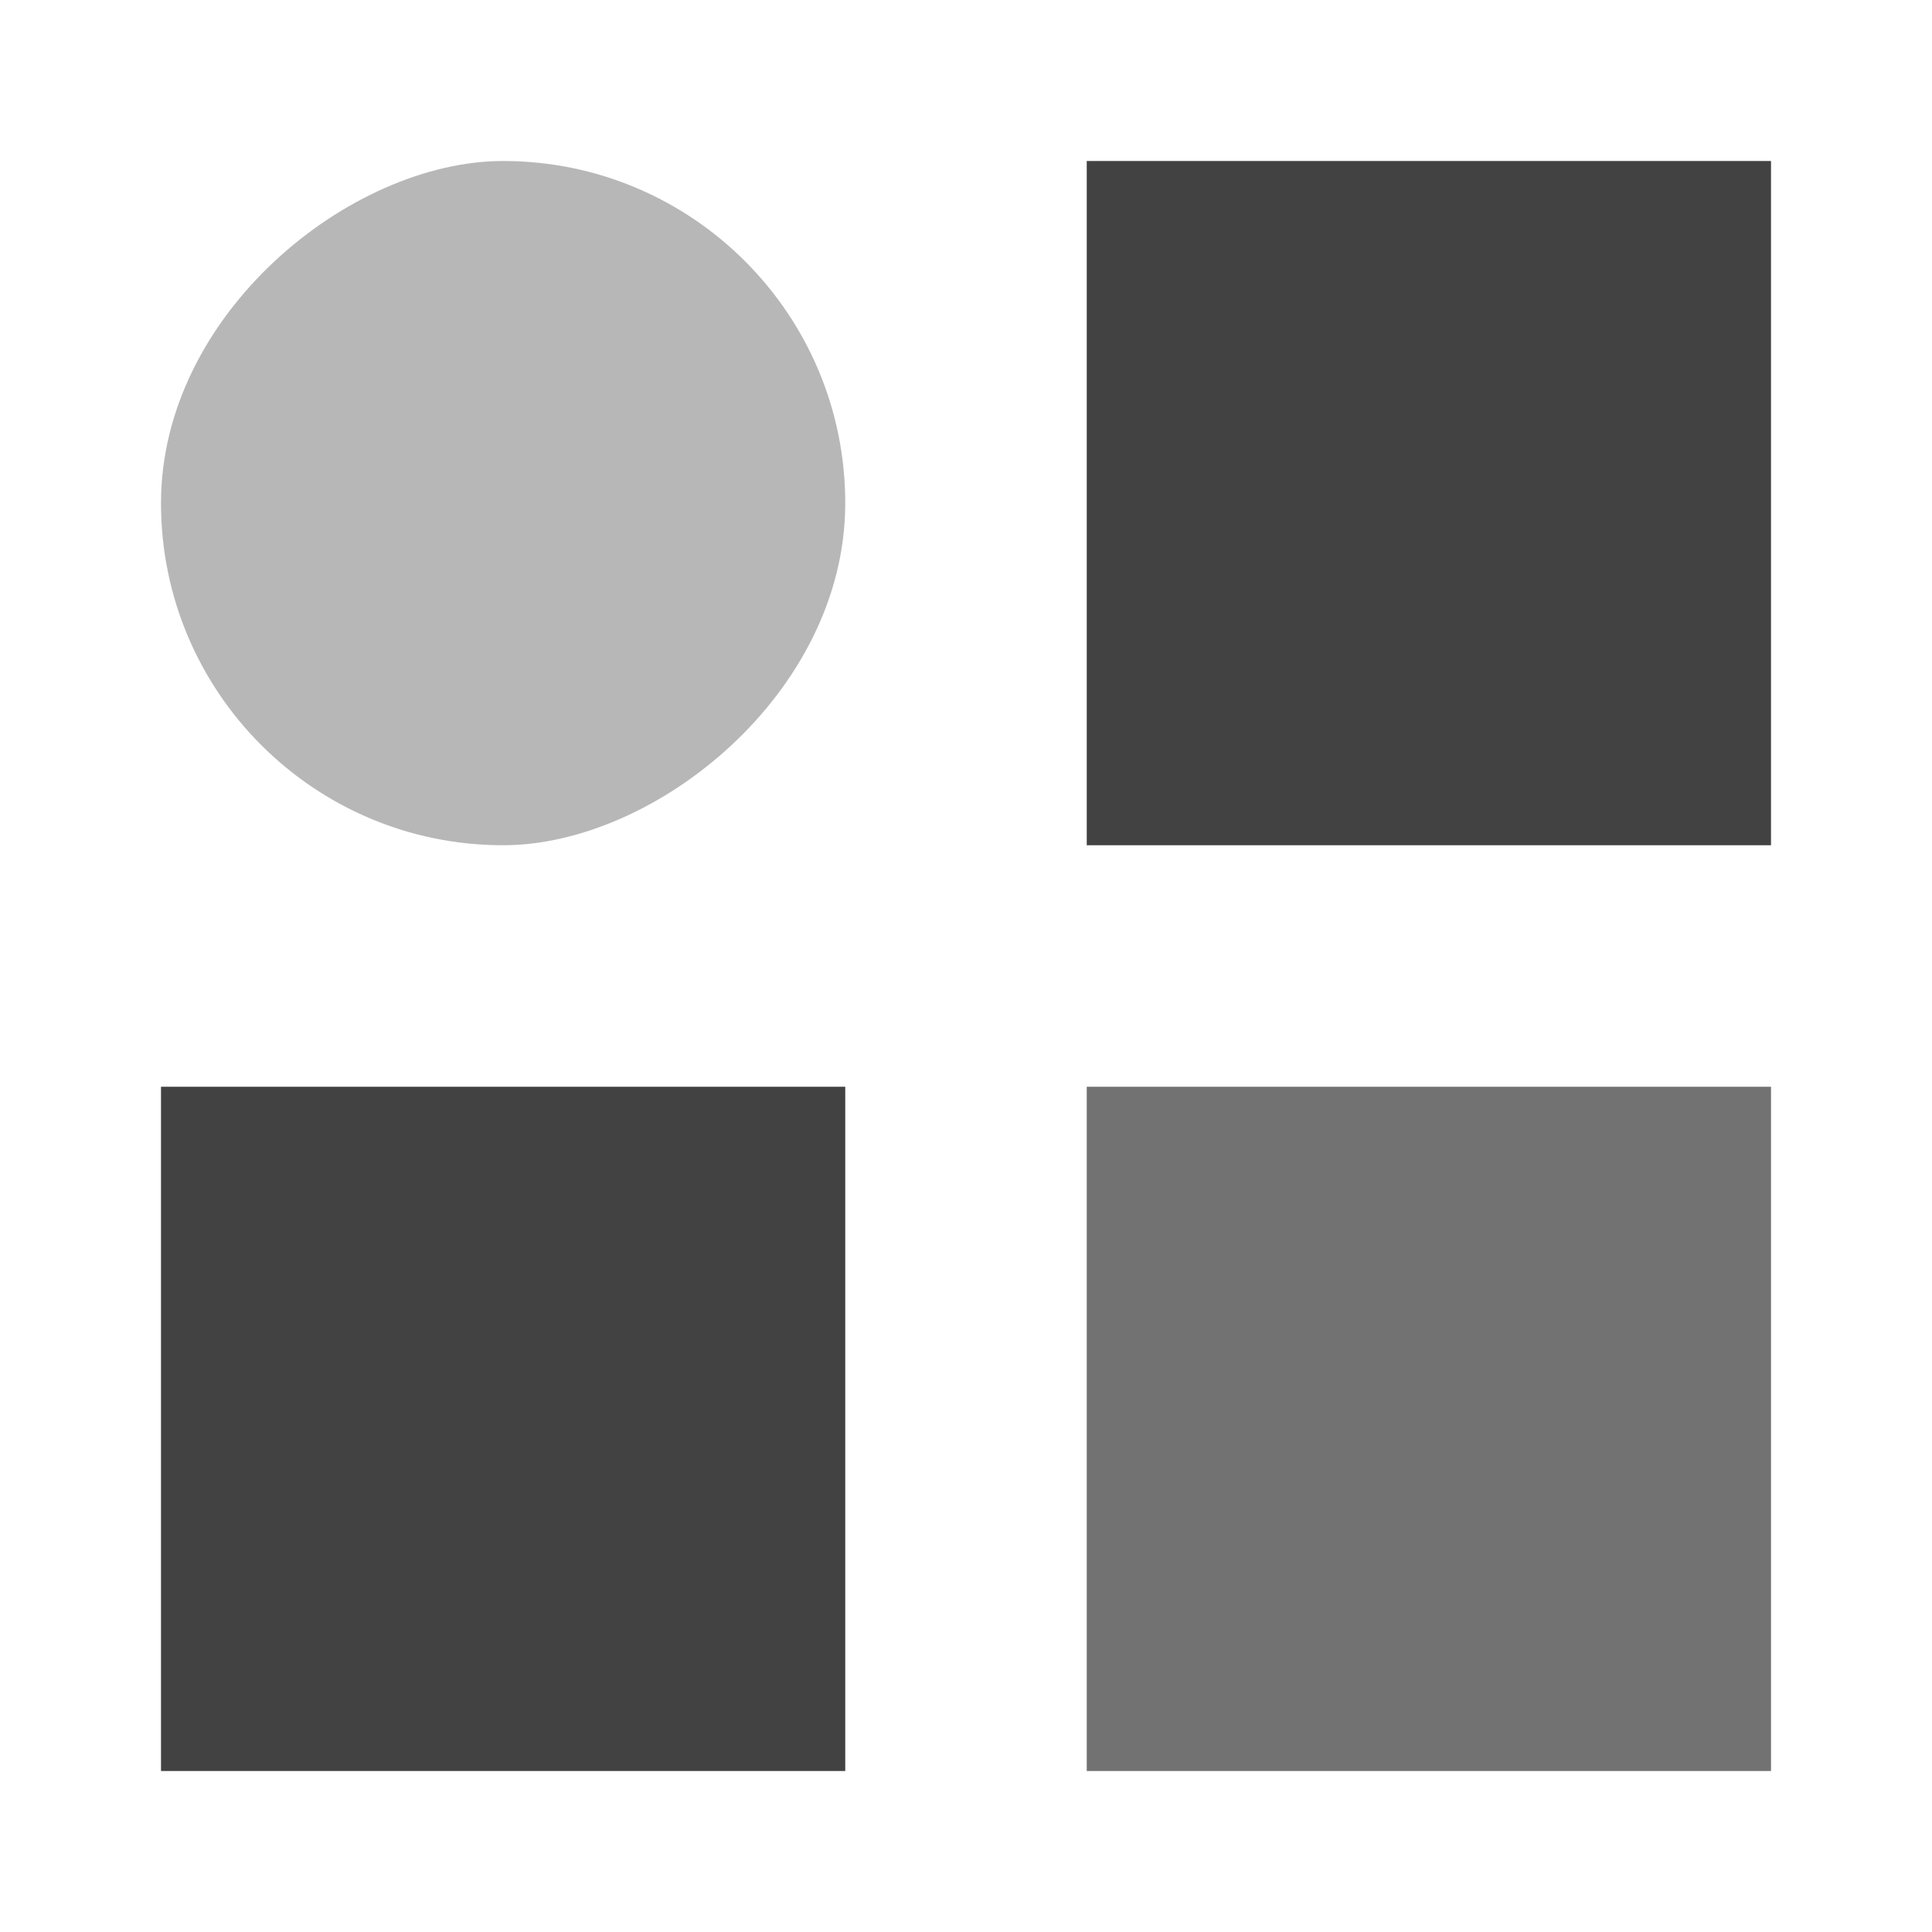
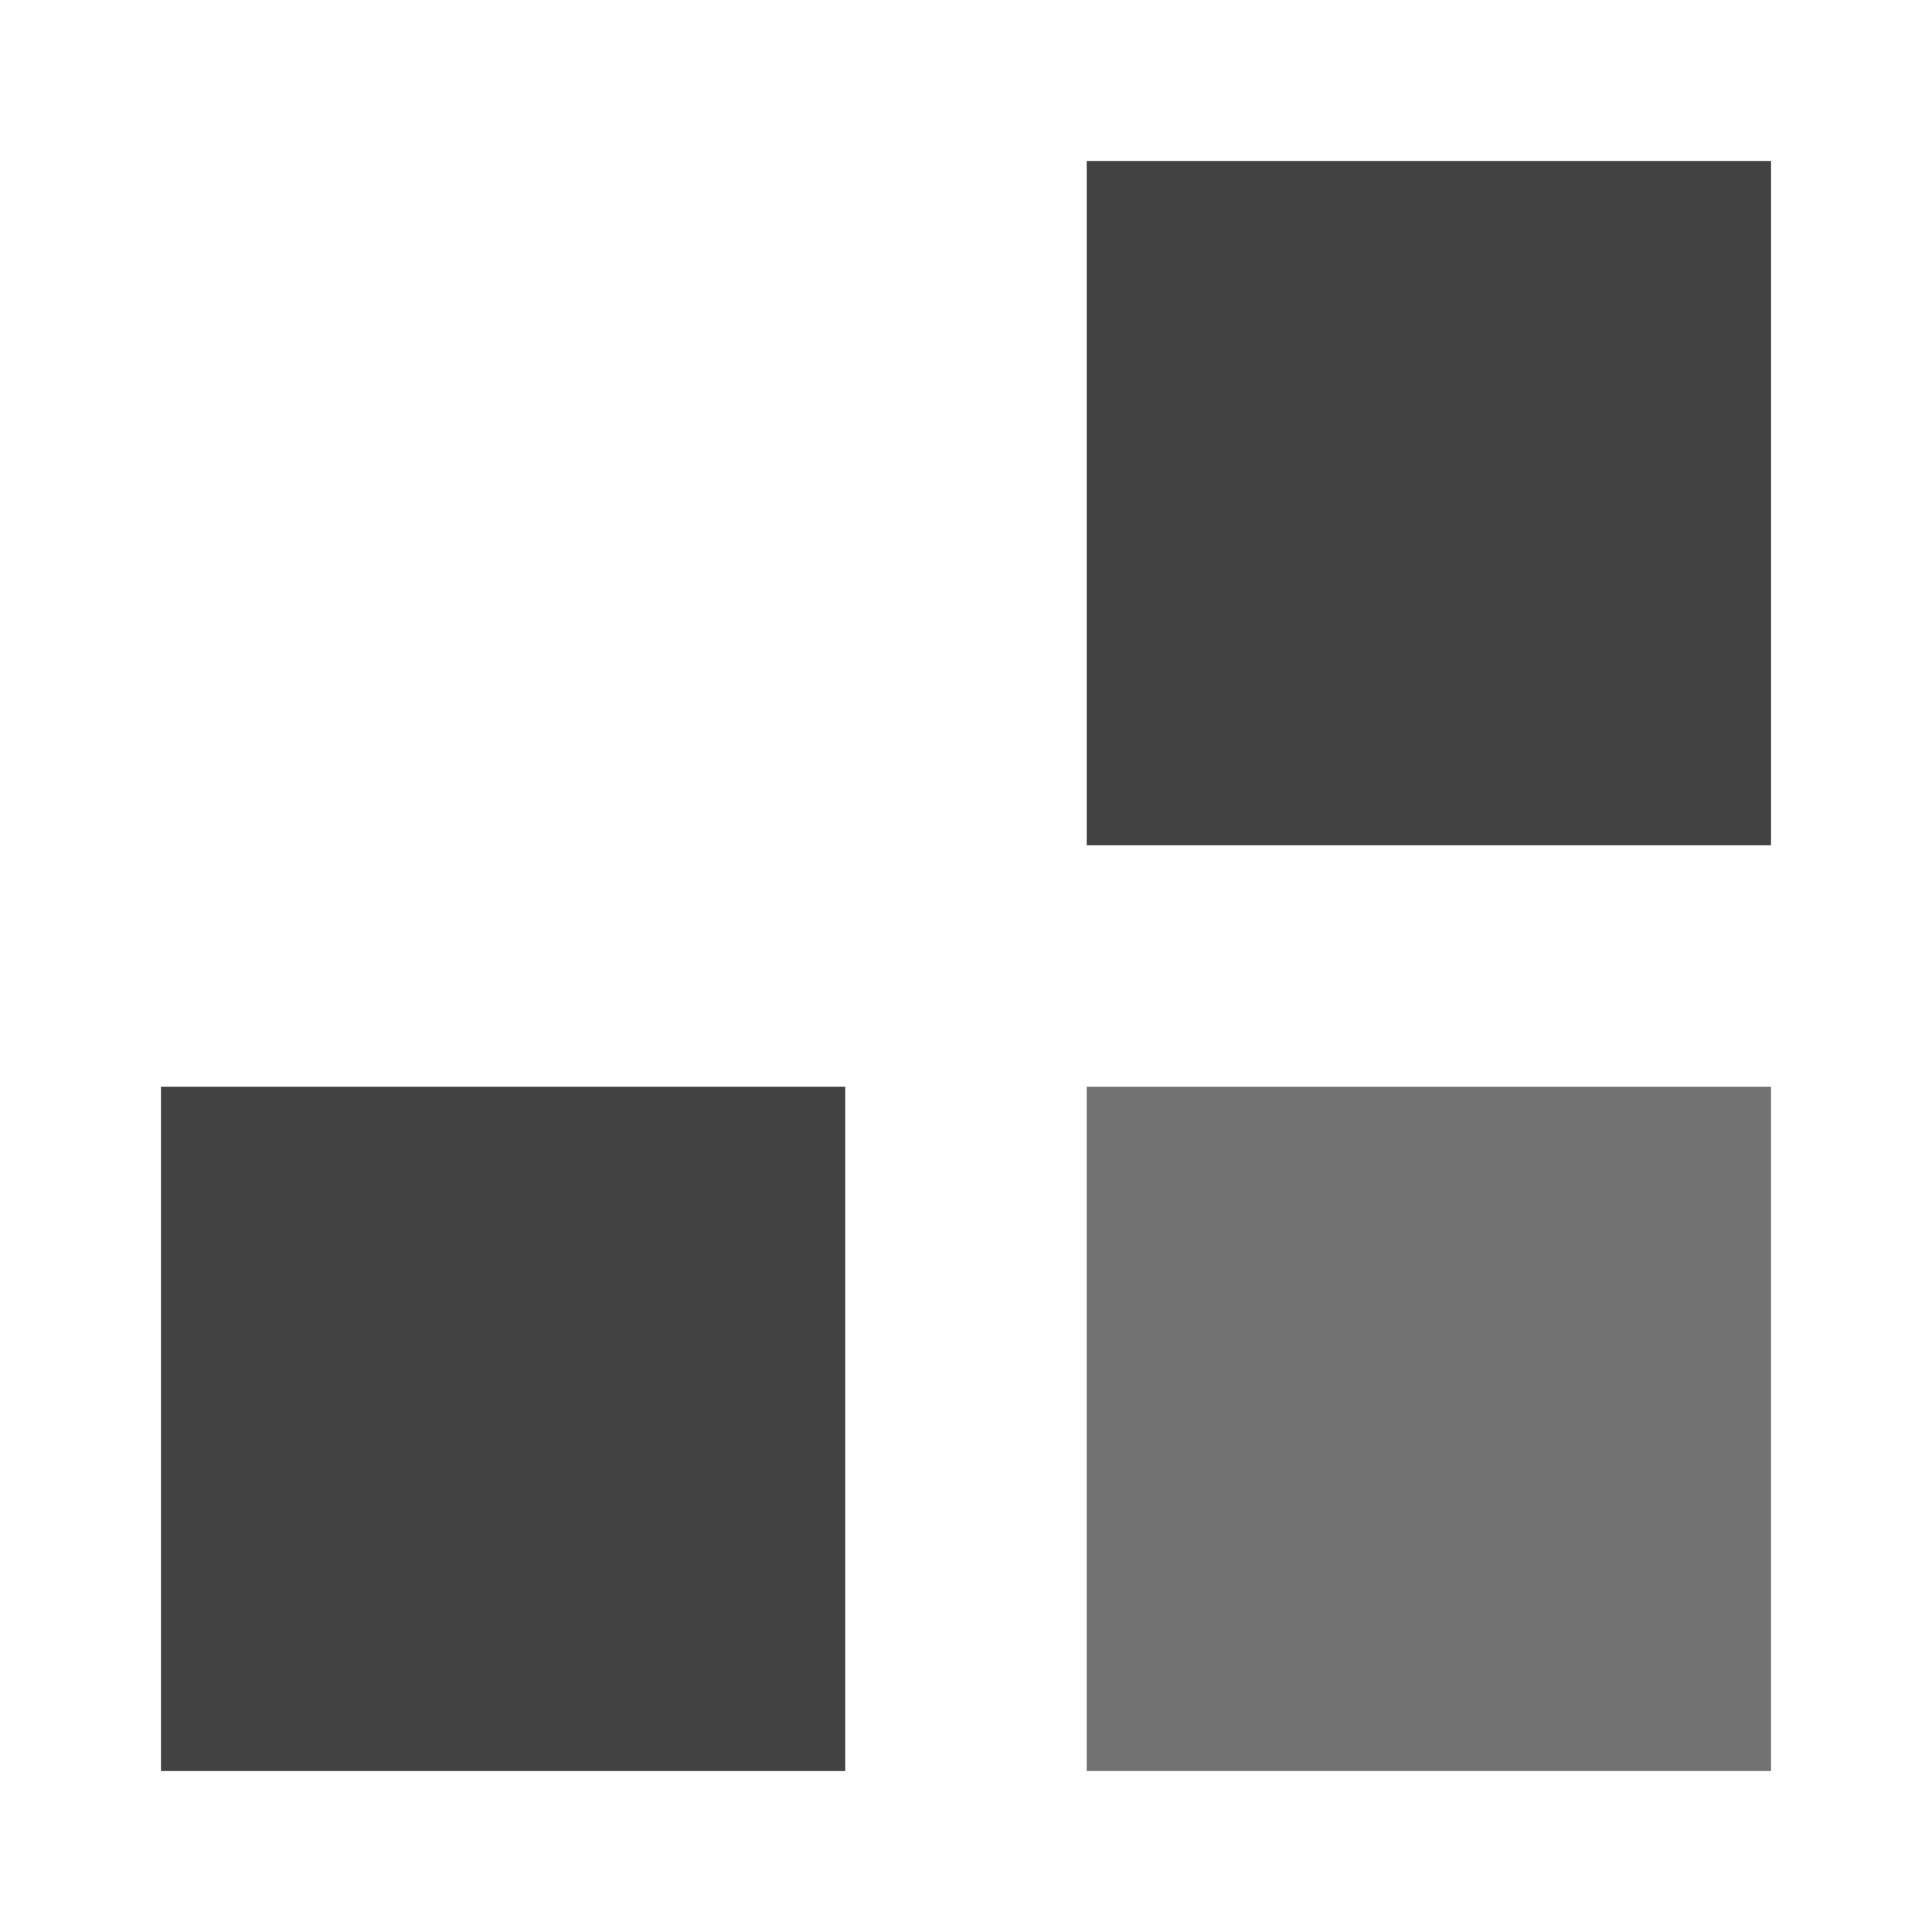
<svg xmlns="http://www.w3.org/2000/svg" width="24" height="24" viewBox="0 0 24 24" fill="none">
  <rect x="2" y="22" width="8.5" height="8.5" transform="rotate(-90 2 22)" fill="#424242" />
-   <rect x="2" y="10.5" width="8.5" height="8.5" rx="4.25" transform="rotate(-90 2 10.5)" fill="#B7B7B7" />
  <rect x="13.5" y="22" width="8.5" height="8.5" transform="rotate(-90 13.5 22)" fill="#727272" />
  <rect x="13.5" y="10.5" width="8.5" height="8.5" transform="rotate(-90 13.5 10.5)" fill="#424242" />
</svg>